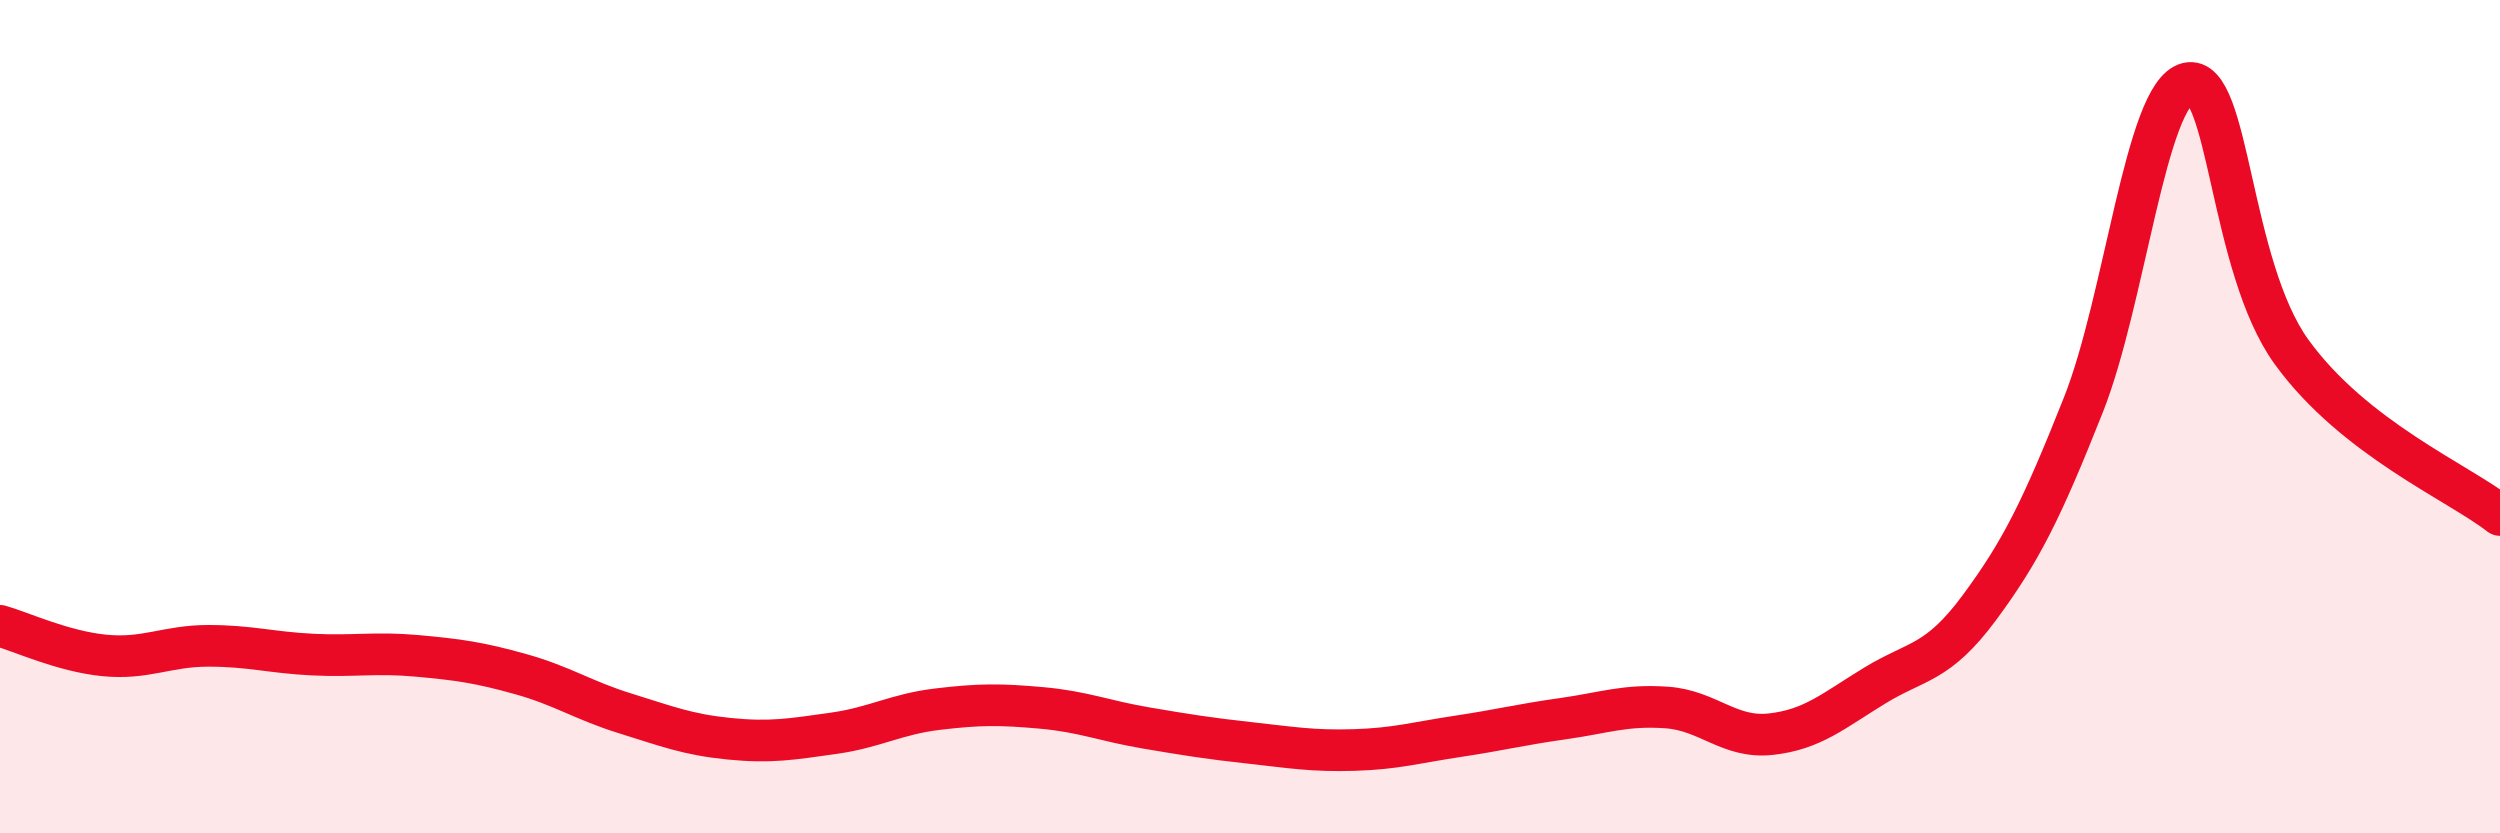
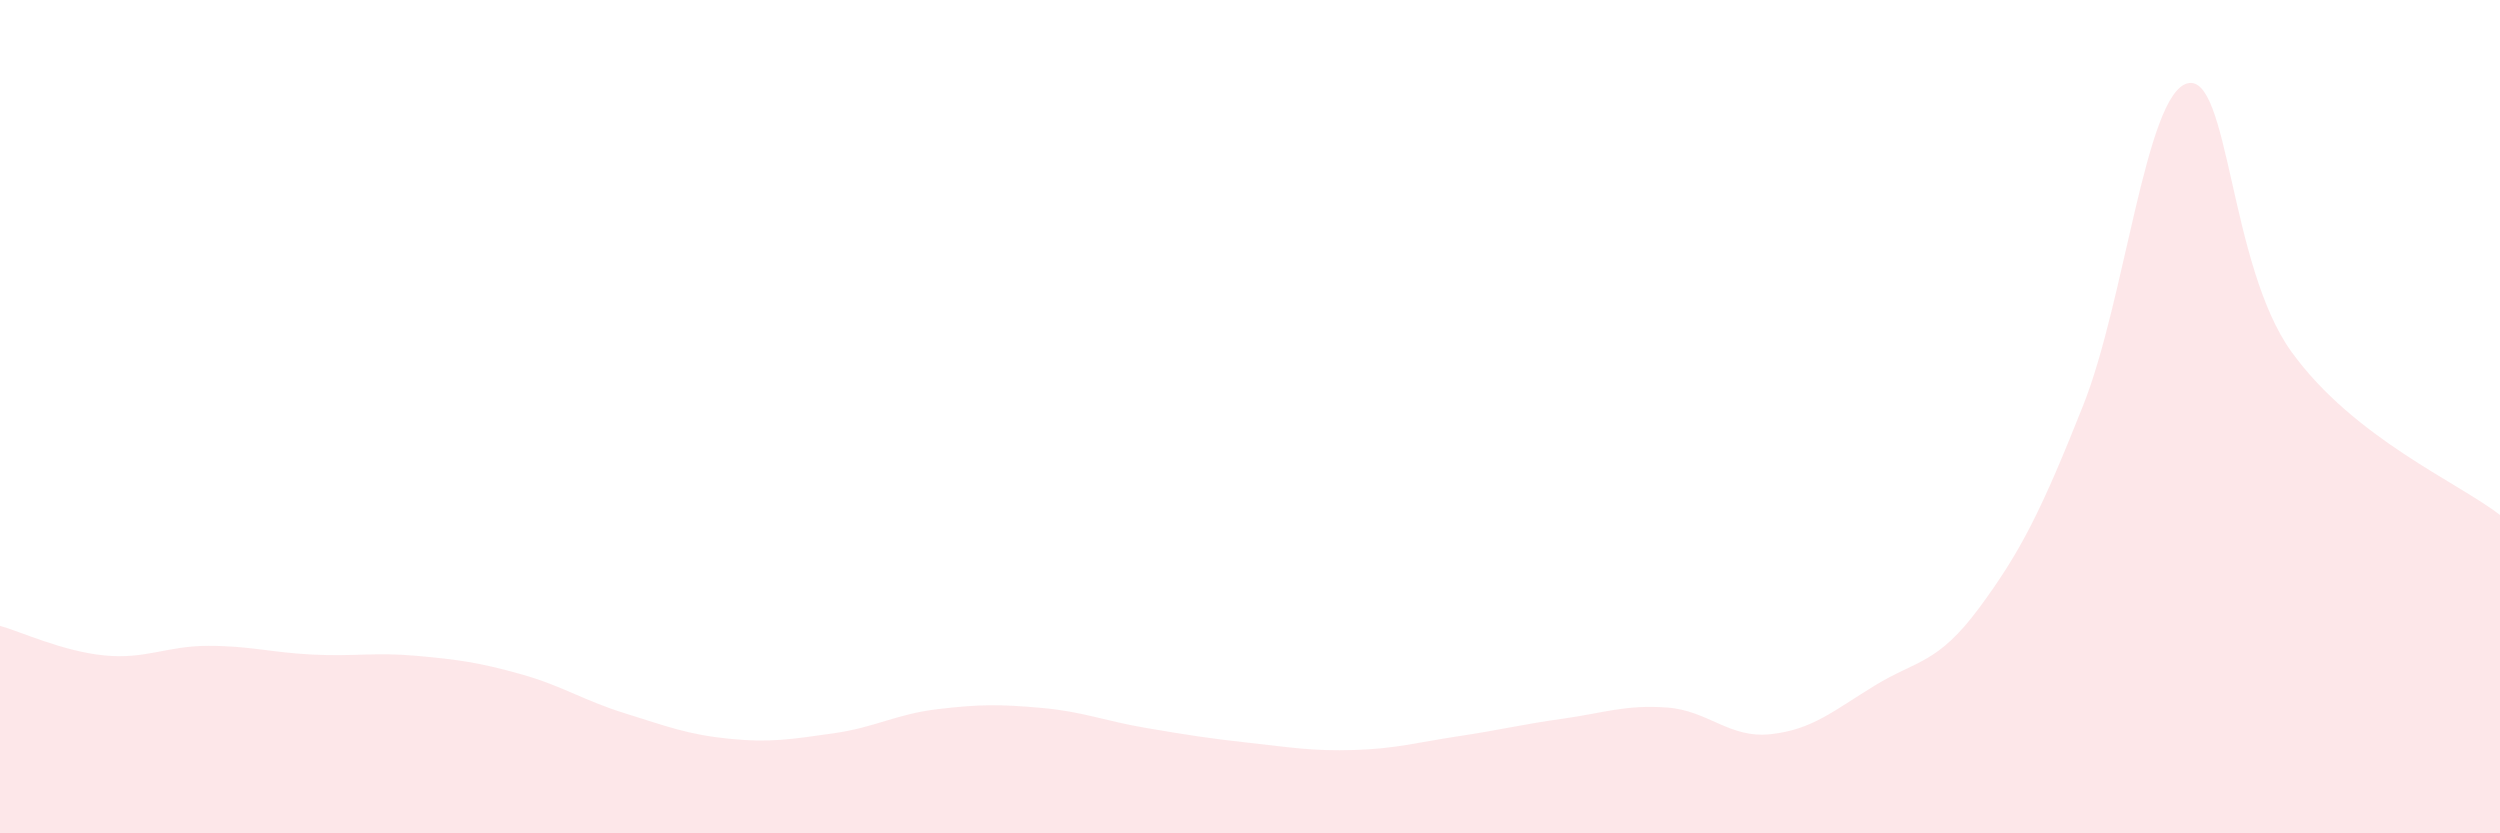
<svg xmlns="http://www.w3.org/2000/svg" width="60" height="20" viewBox="0 0 60 20">
  <path d="M 0,15.02 C 0.5,15.16 1.5,15.63 2.5,15.73 C 3.5,15.83 4,15.5 5,15.5 C 6,15.5 6.5,15.66 7.5,15.71 C 8.5,15.76 9,15.65 10,15.74 C 11,15.83 11.5,15.9 12.5,16.18 C 13.5,16.46 14,16.81 15,17.12 C 16,17.43 16.5,17.63 17.5,17.73 C 18.5,17.83 19,17.74 20,17.6 C 21,17.46 21.5,17.14 22.5,17.02 C 23.5,16.9 24,16.9 25,16.99 C 26,17.08 26.5,17.3 27.5,17.47 C 28.5,17.64 29,17.72 30,17.83 C 31,17.94 31.5,18.03 32.5,18 C 33.5,17.97 34,17.82 35,17.67 C 36,17.52 36.5,17.39 37.5,17.25 C 38.5,17.11 39,16.91 40,16.98 C 41,17.05 41.5,17.73 42.5,17.62 C 43.5,17.51 44,17.06 45,16.45 C 46,15.84 46.5,15.94 47.5,14.59 C 48.5,13.24 49,12.24 50,9.72 C 51,7.2 51.5,2.25 52.5,2 C 53.5,1.75 53.5,6.38 55,8.45 C 56.5,10.52 59,11.58 60,12.36L60 20L0 20Z" fill="#EB0A25" opacity="0.1" stroke-linecap="round" stroke-linejoin="round" />
-   <path d="M 0,15.02 C 0.5,15.16 1.5,15.63 2.5,15.73 C 3.5,15.83 4,15.5 5,15.5 C 6,15.5 6.5,15.66 7.5,15.71 C 8.5,15.76 9,15.65 10,15.74 C 11,15.83 11.5,15.9 12.5,16.18 C 13.5,16.46 14,16.81 15,17.12 C 16,17.43 16.5,17.63 17.5,17.73 C 18.5,17.83 19,17.74 20,17.6 C 21,17.46 21.5,17.14 22.5,17.02 C 23.5,16.9 24,16.9 25,16.99 C 26,17.08 26.5,17.3 27.5,17.47 C 28.5,17.64 29,17.72 30,17.83 C 31,17.94 31.5,18.03 32.5,18 C 33.5,17.97 34,17.82 35,17.67 C 36,17.52 36.5,17.39 37.5,17.25 C 38.5,17.11 39,16.91 40,16.98 C 41,17.05 41.5,17.73 42.5,17.62 C 43.5,17.51 44,17.06 45,16.45 C 46,15.84 46.5,15.94 47.5,14.59 C 48.5,13.24 49,12.24 50,9.72 C 51,7.2 51.5,2.25 52.5,2 C 53.5,1.75 53.5,6.38 55,8.45 C 56.5,10.52 59,11.58 60,12.36" stroke="#EB0A25" stroke-width="1" fill="none" stroke-linecap="round" stroke-linejoin="round" />
</svg>